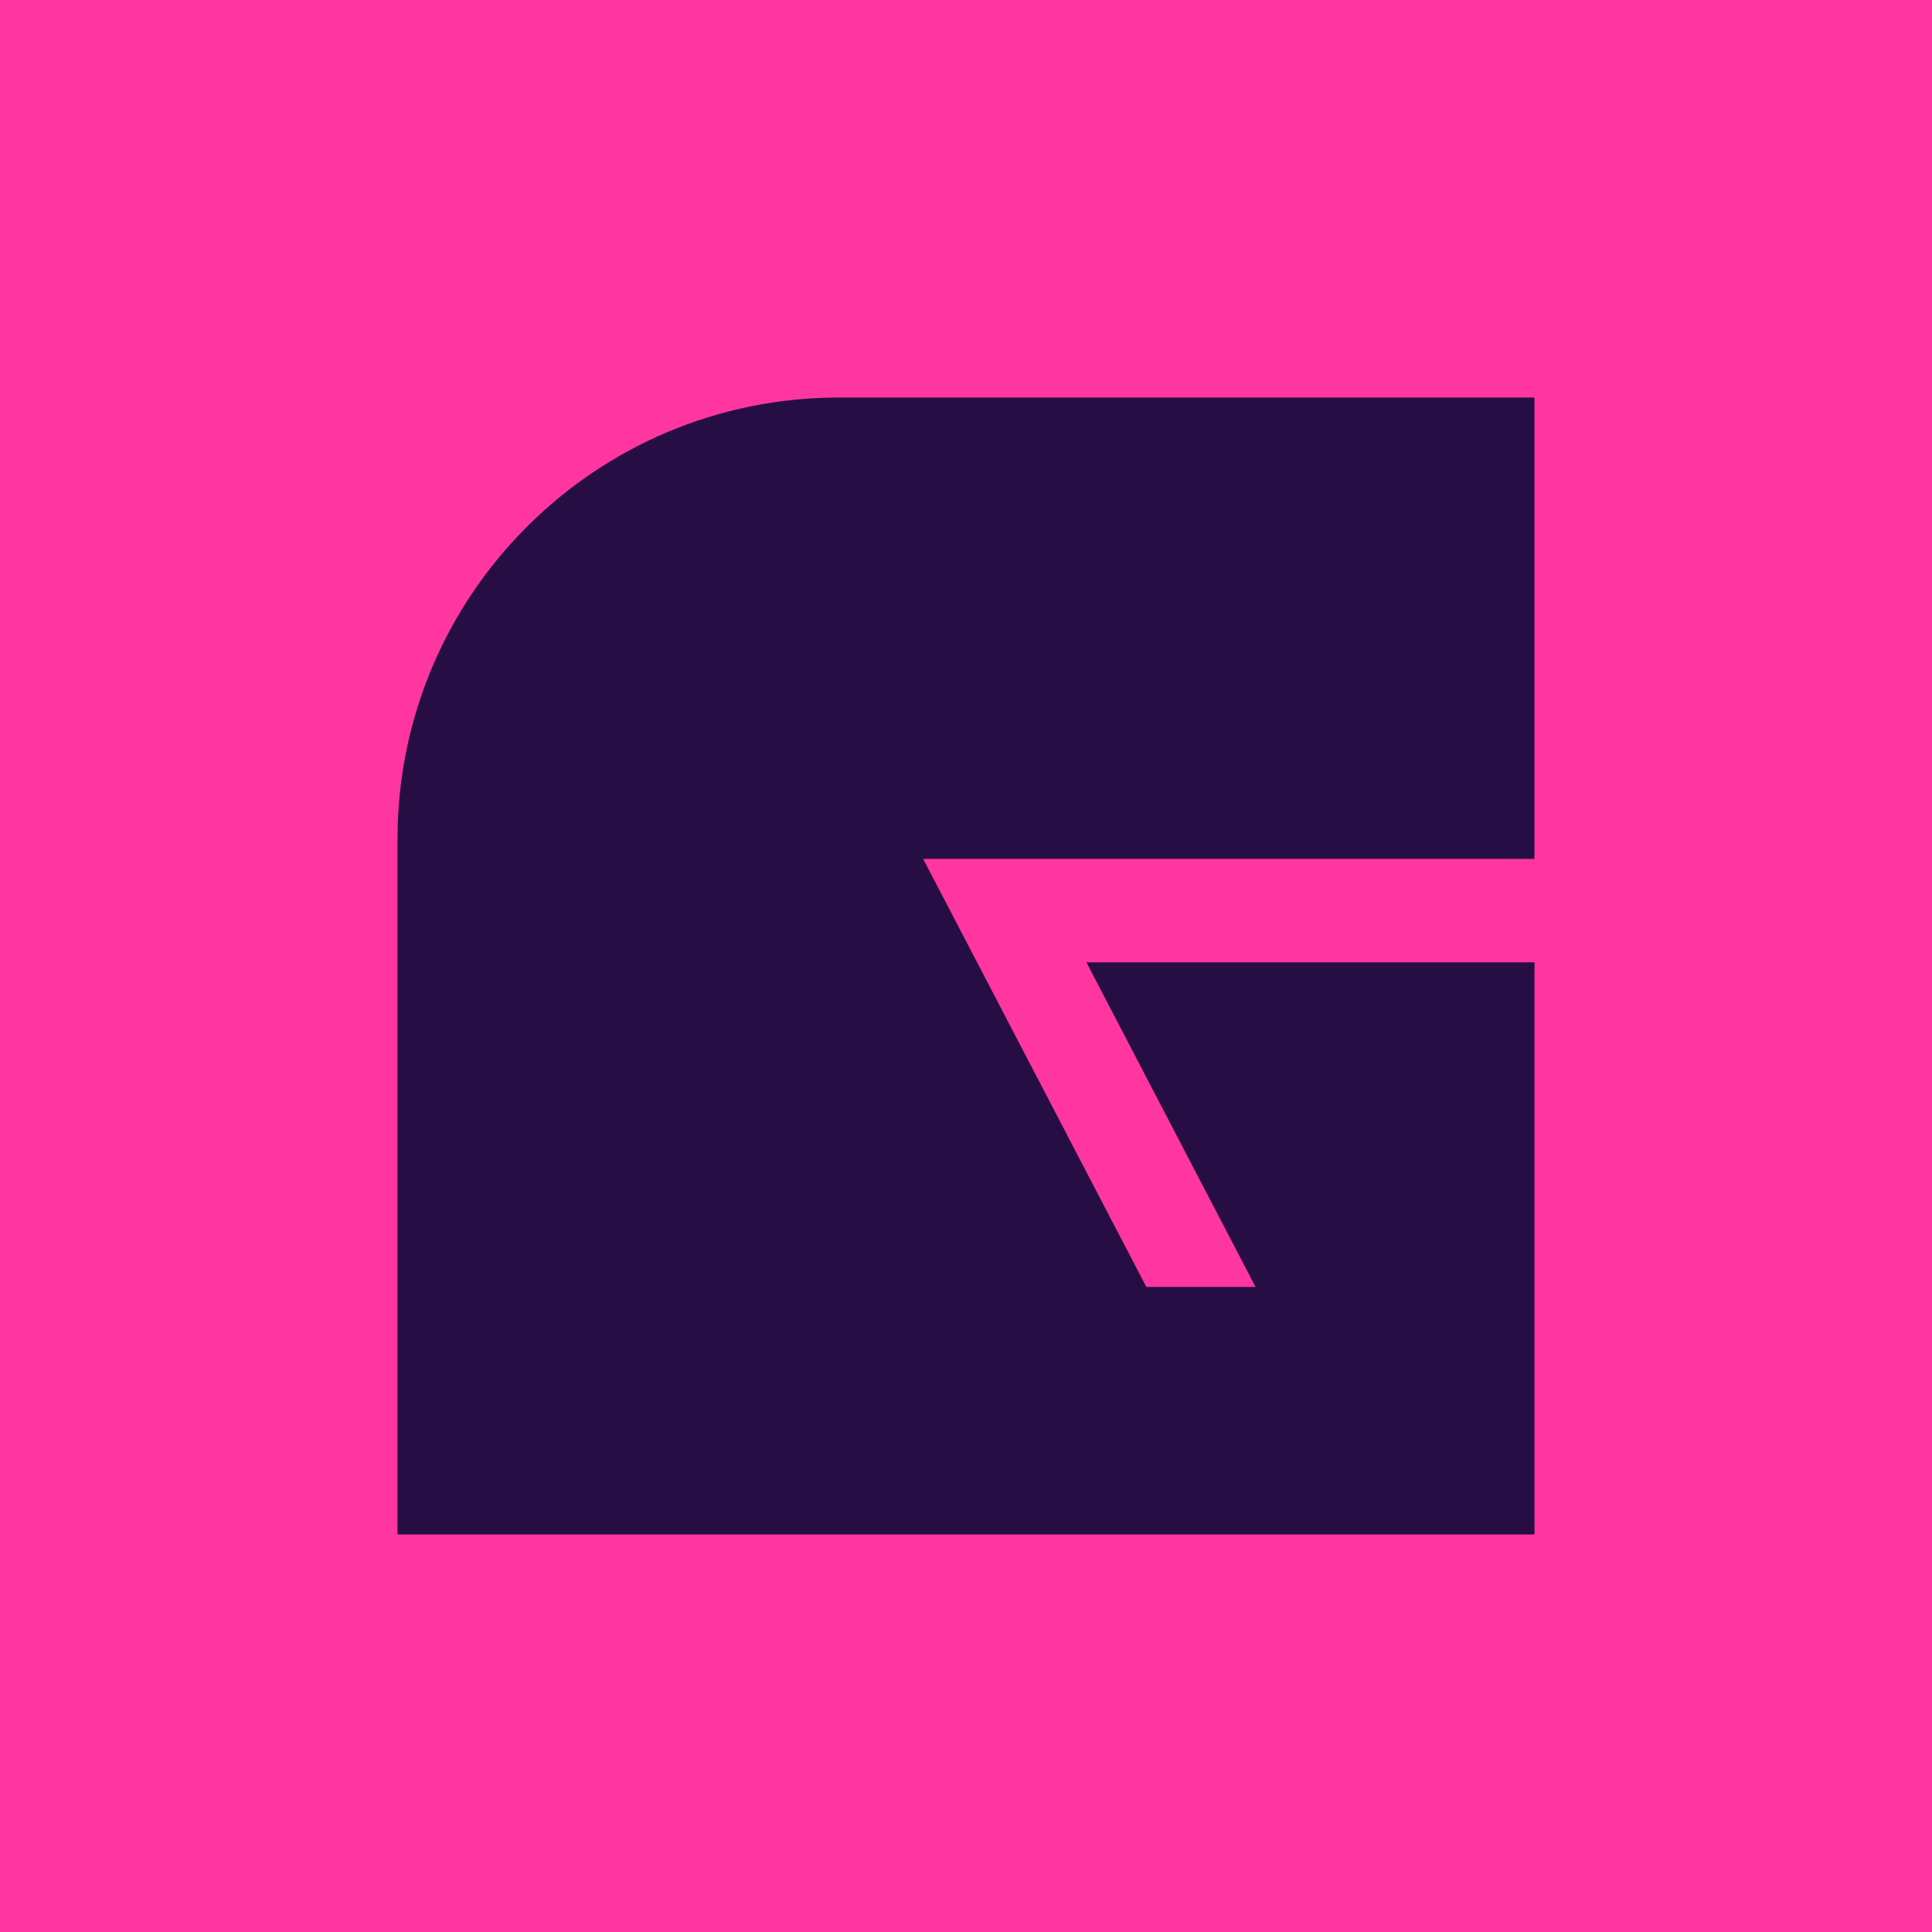
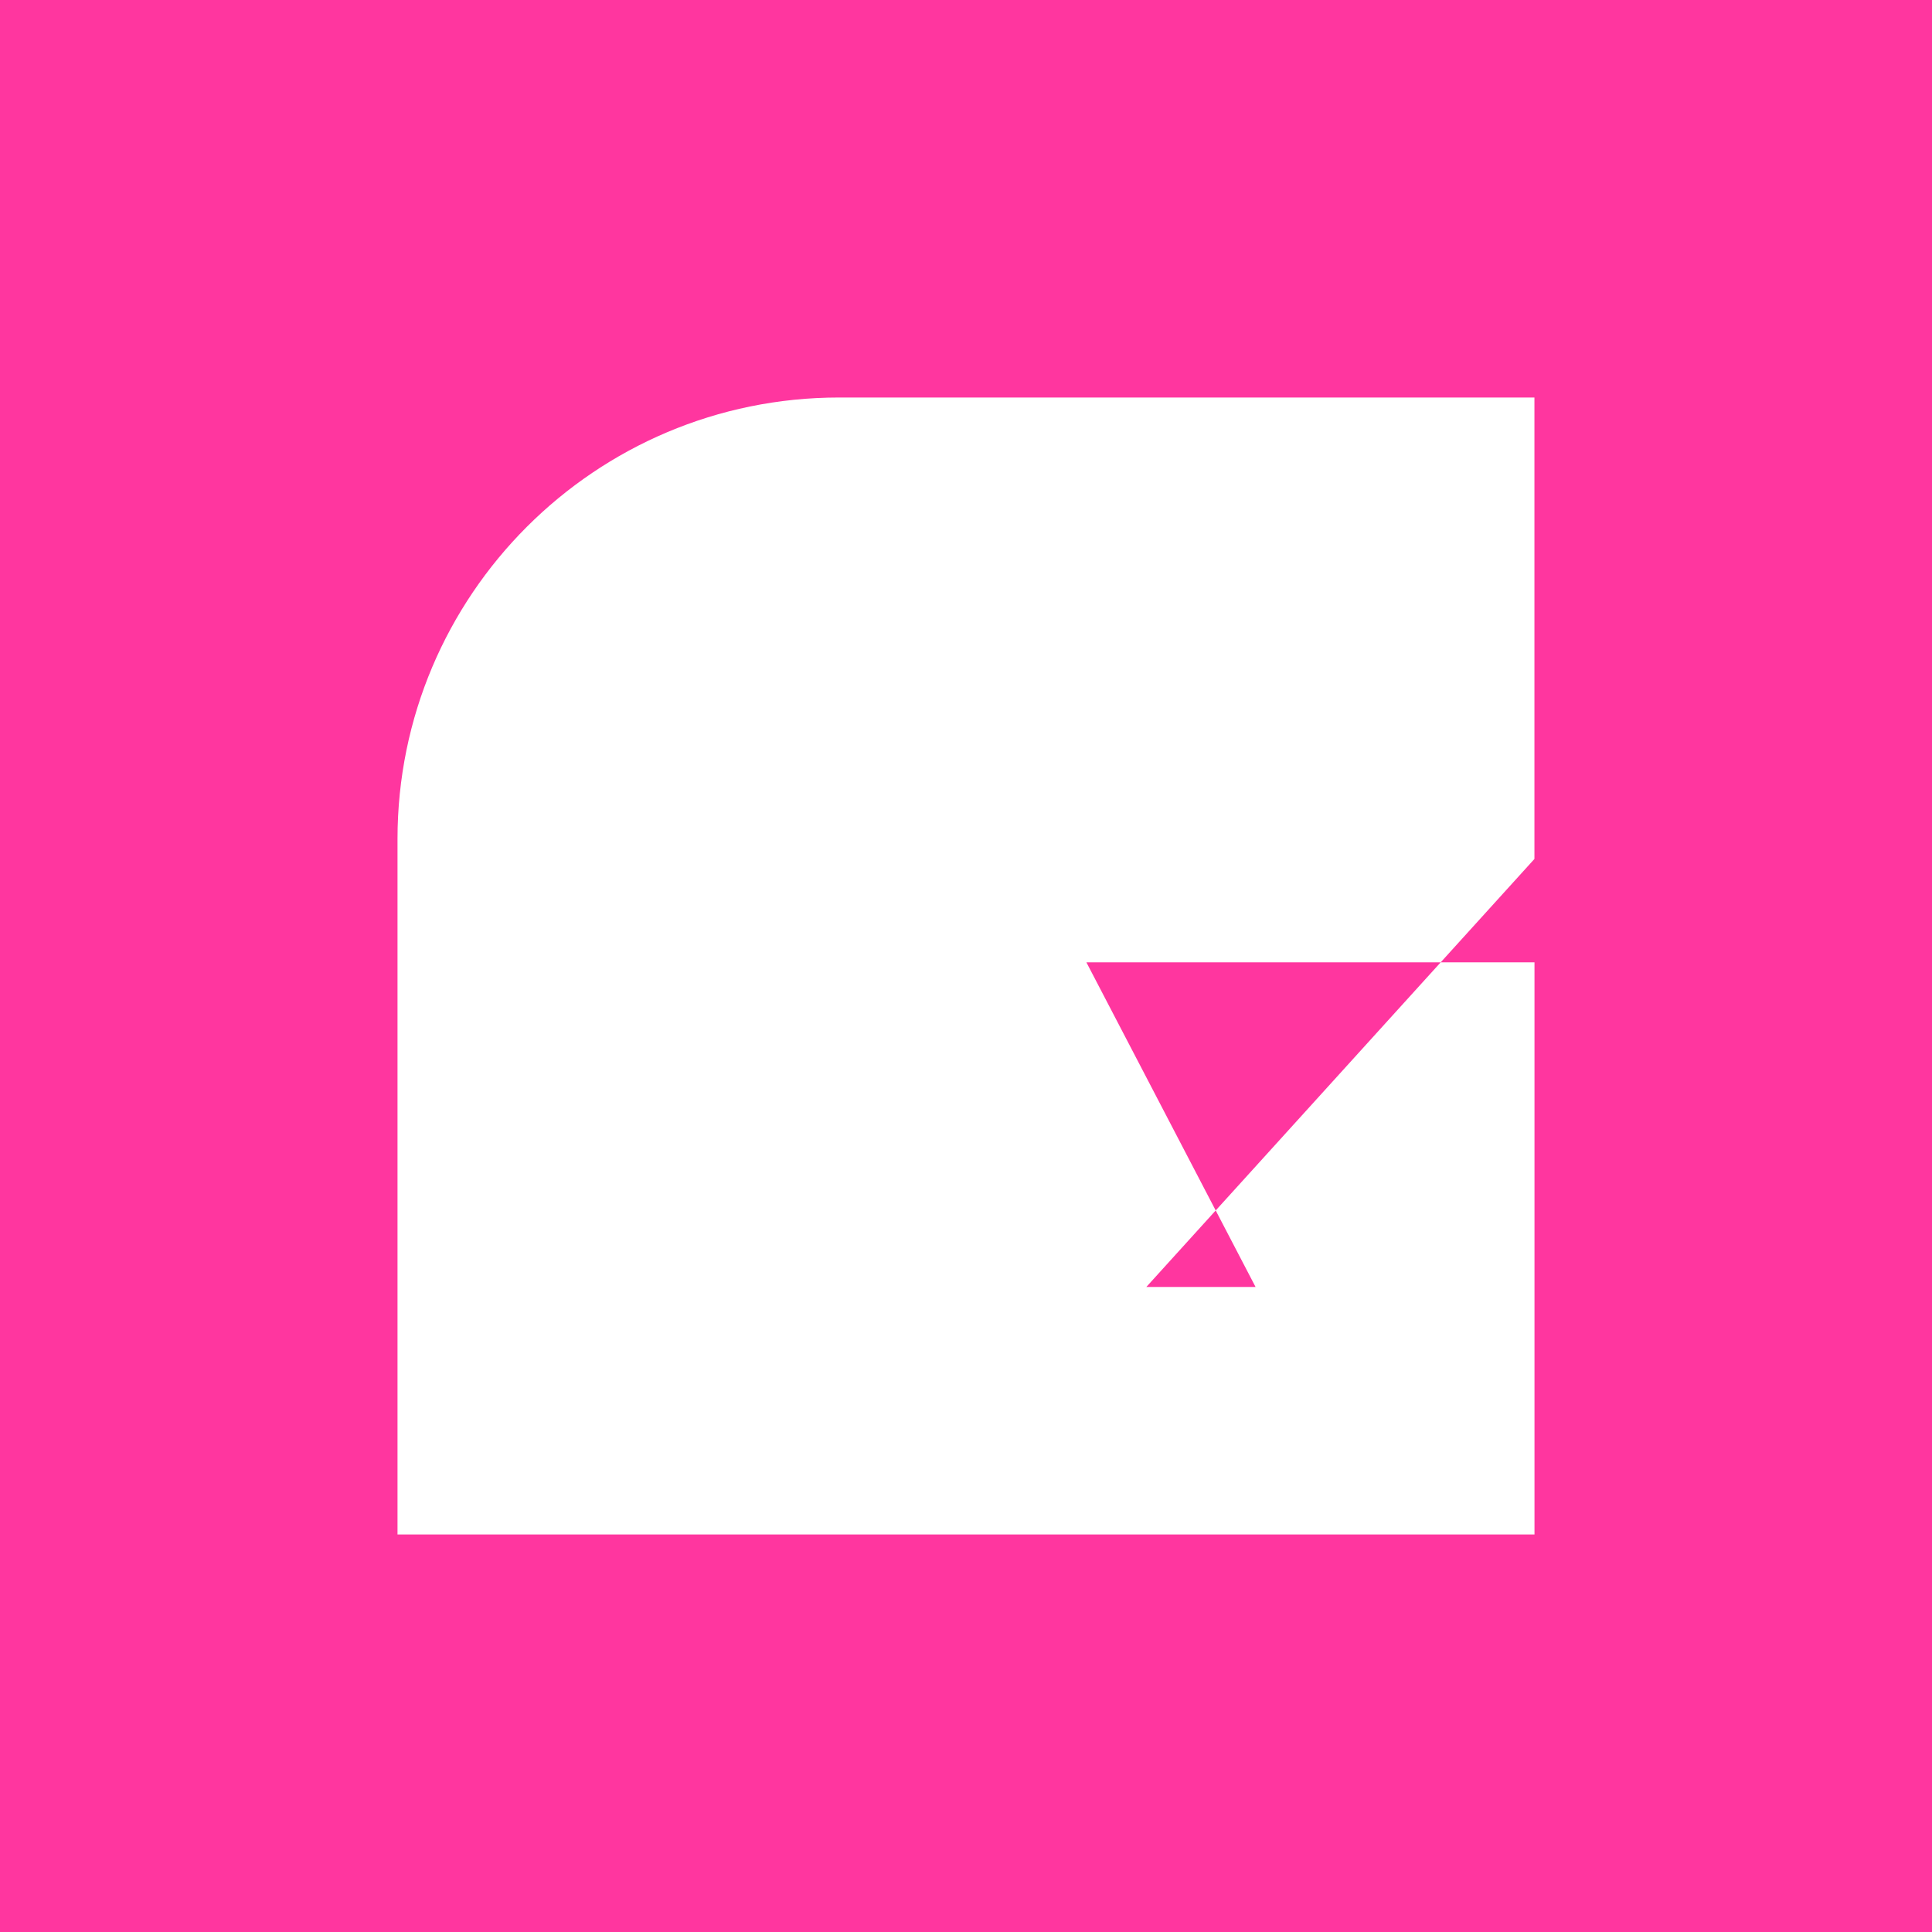
<svg xmlns="http://www.w3.org/2000/svg" width="32" height="32" viewBox="0 0 32 32" fill="none">
-   <rect width="32" height="32" fill="#260E45" />
-   <path fill-rule="evenodd" clip-rule="evenodd" d="M32 0H0V32H32V0ZM25.416 25.416H6.584V13.896C6.584 9.858 9.858 6.584 13.898 6.584H25.415V14.227H15.291L18.987 21.316H20.796L17.994 15.939H25.416V25.416Z" fill="#FF369F" />
+   <path fill-rule="evenodd" clip-rule="evenodd" d="M32 0H0V32H32V0ZM25.416 25.416H6.584V13.896C6.584 9.858 9.858 6.584 13.898 6.584H25.415V14.227L18.987 21.316H20.796L17.994 15.939H25.416V25.416Z" fill="#FF369F" />
</svg>